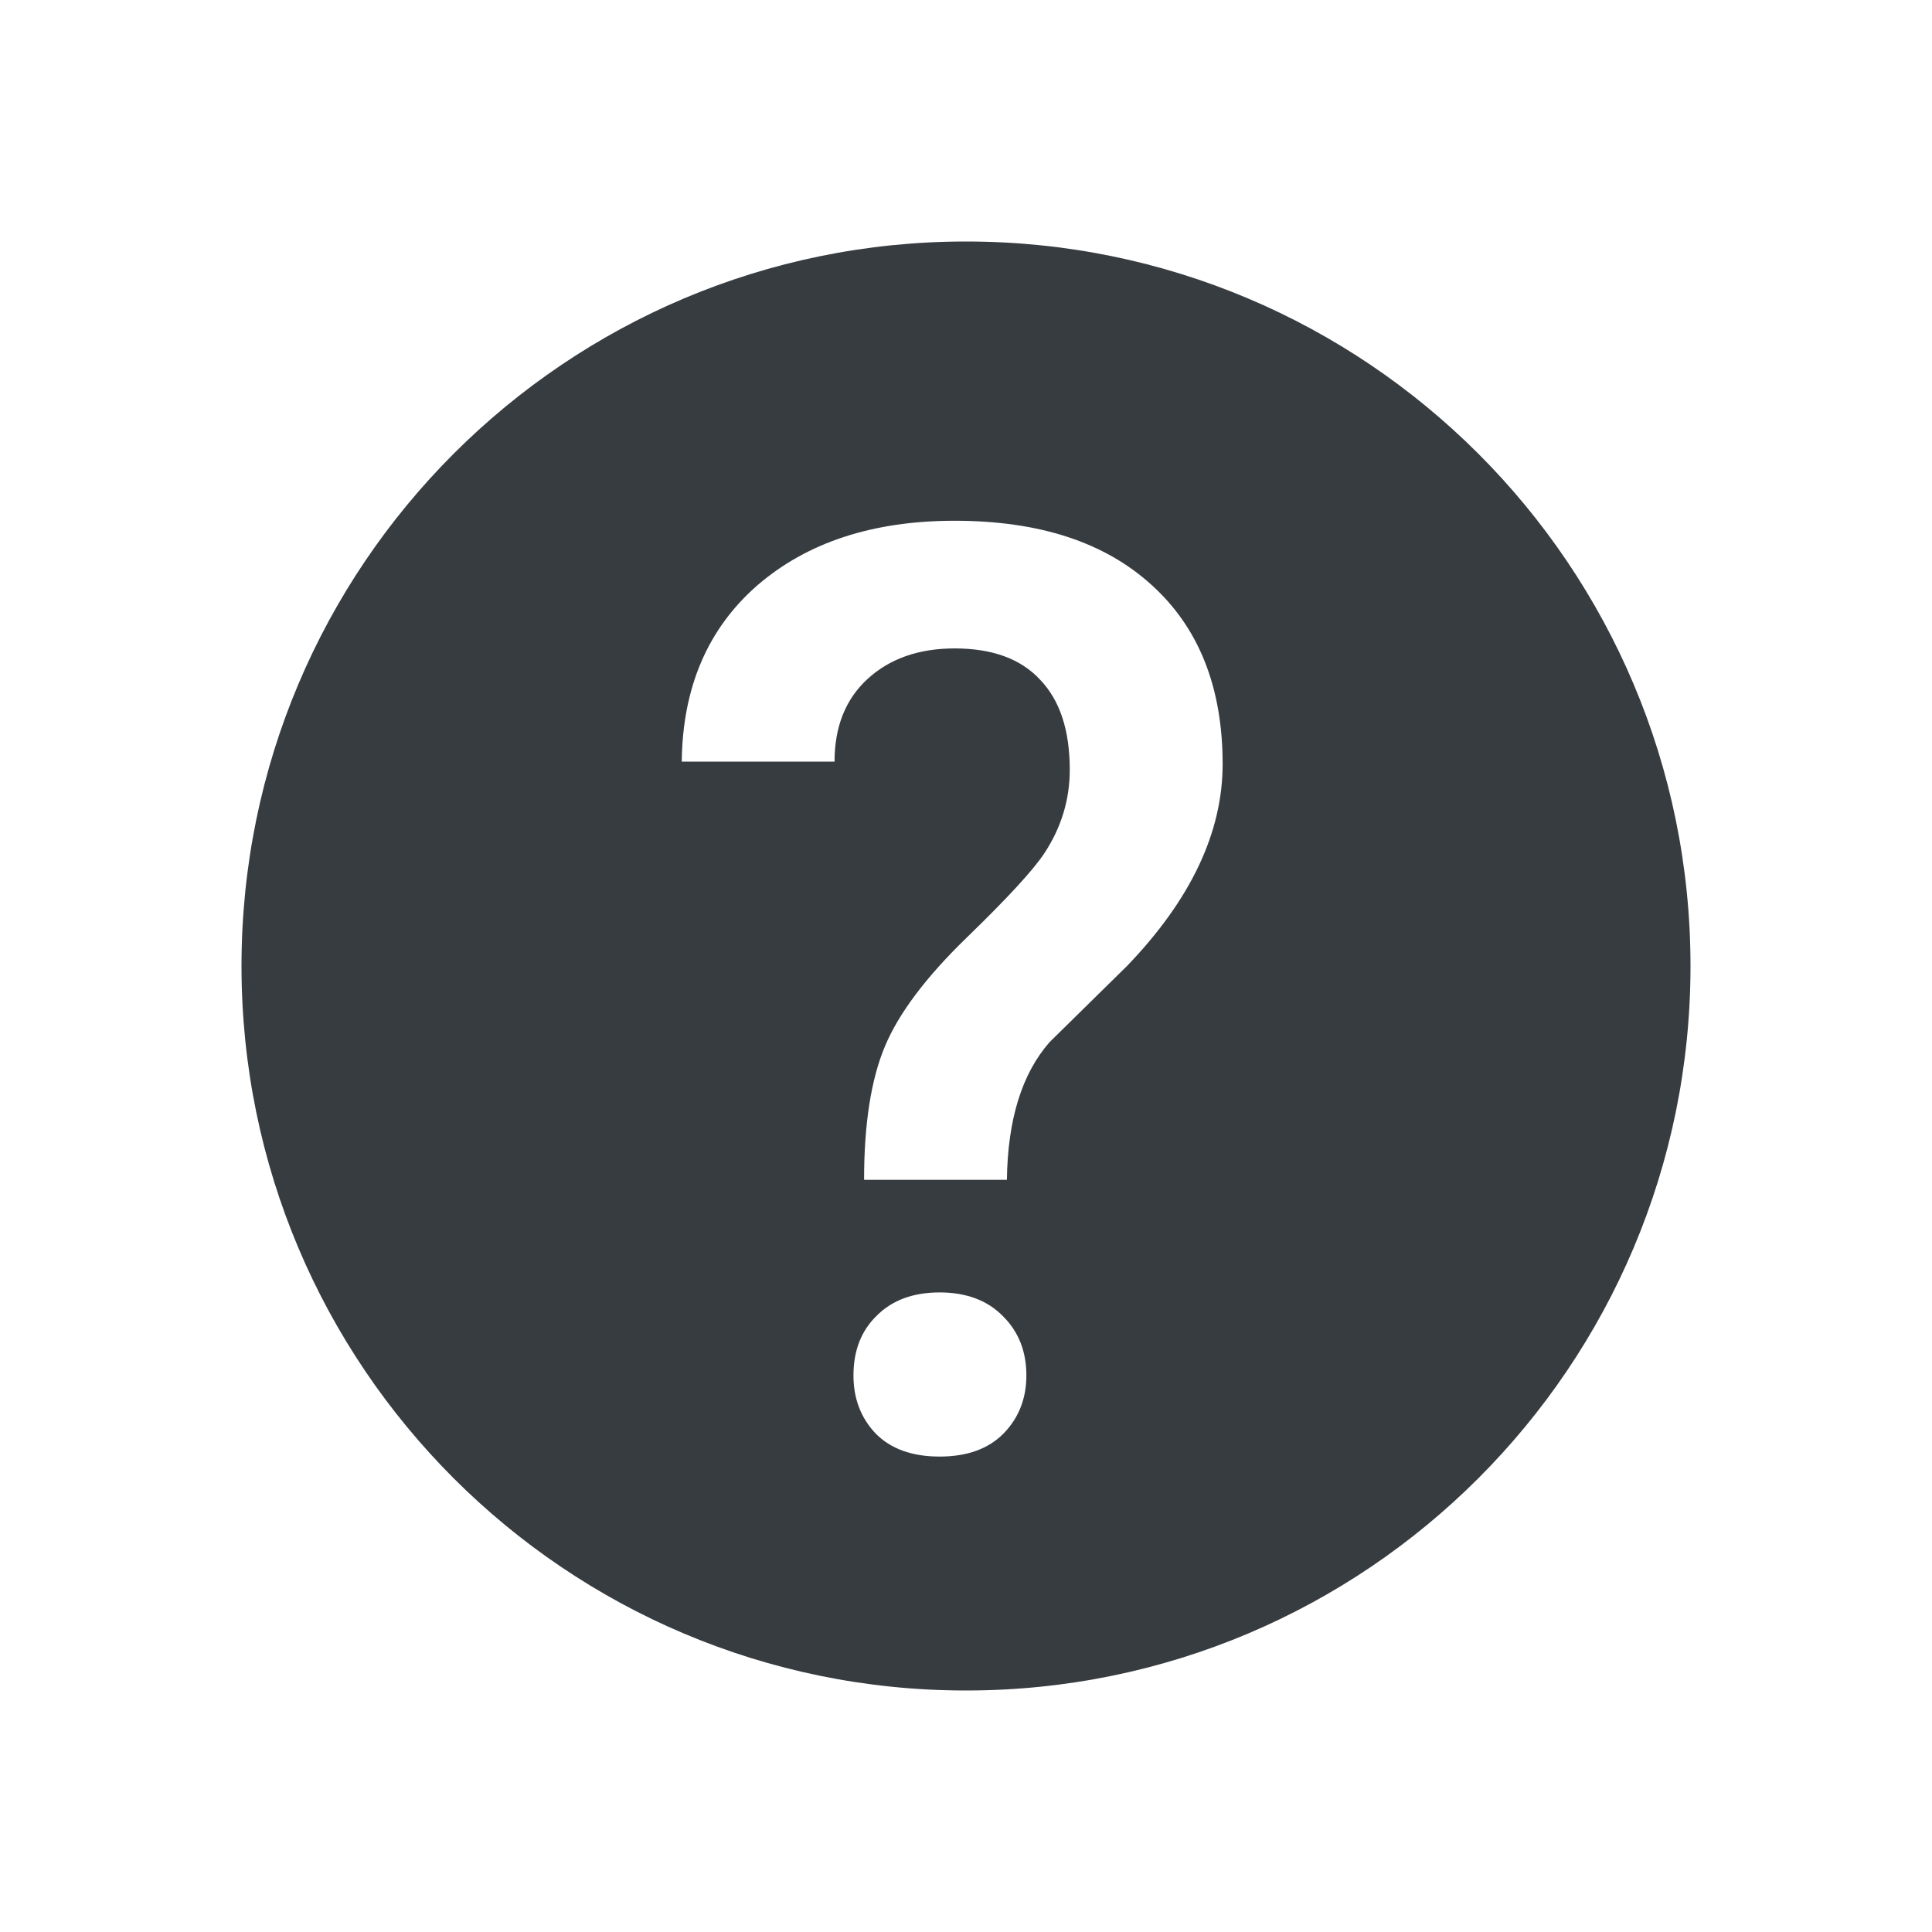
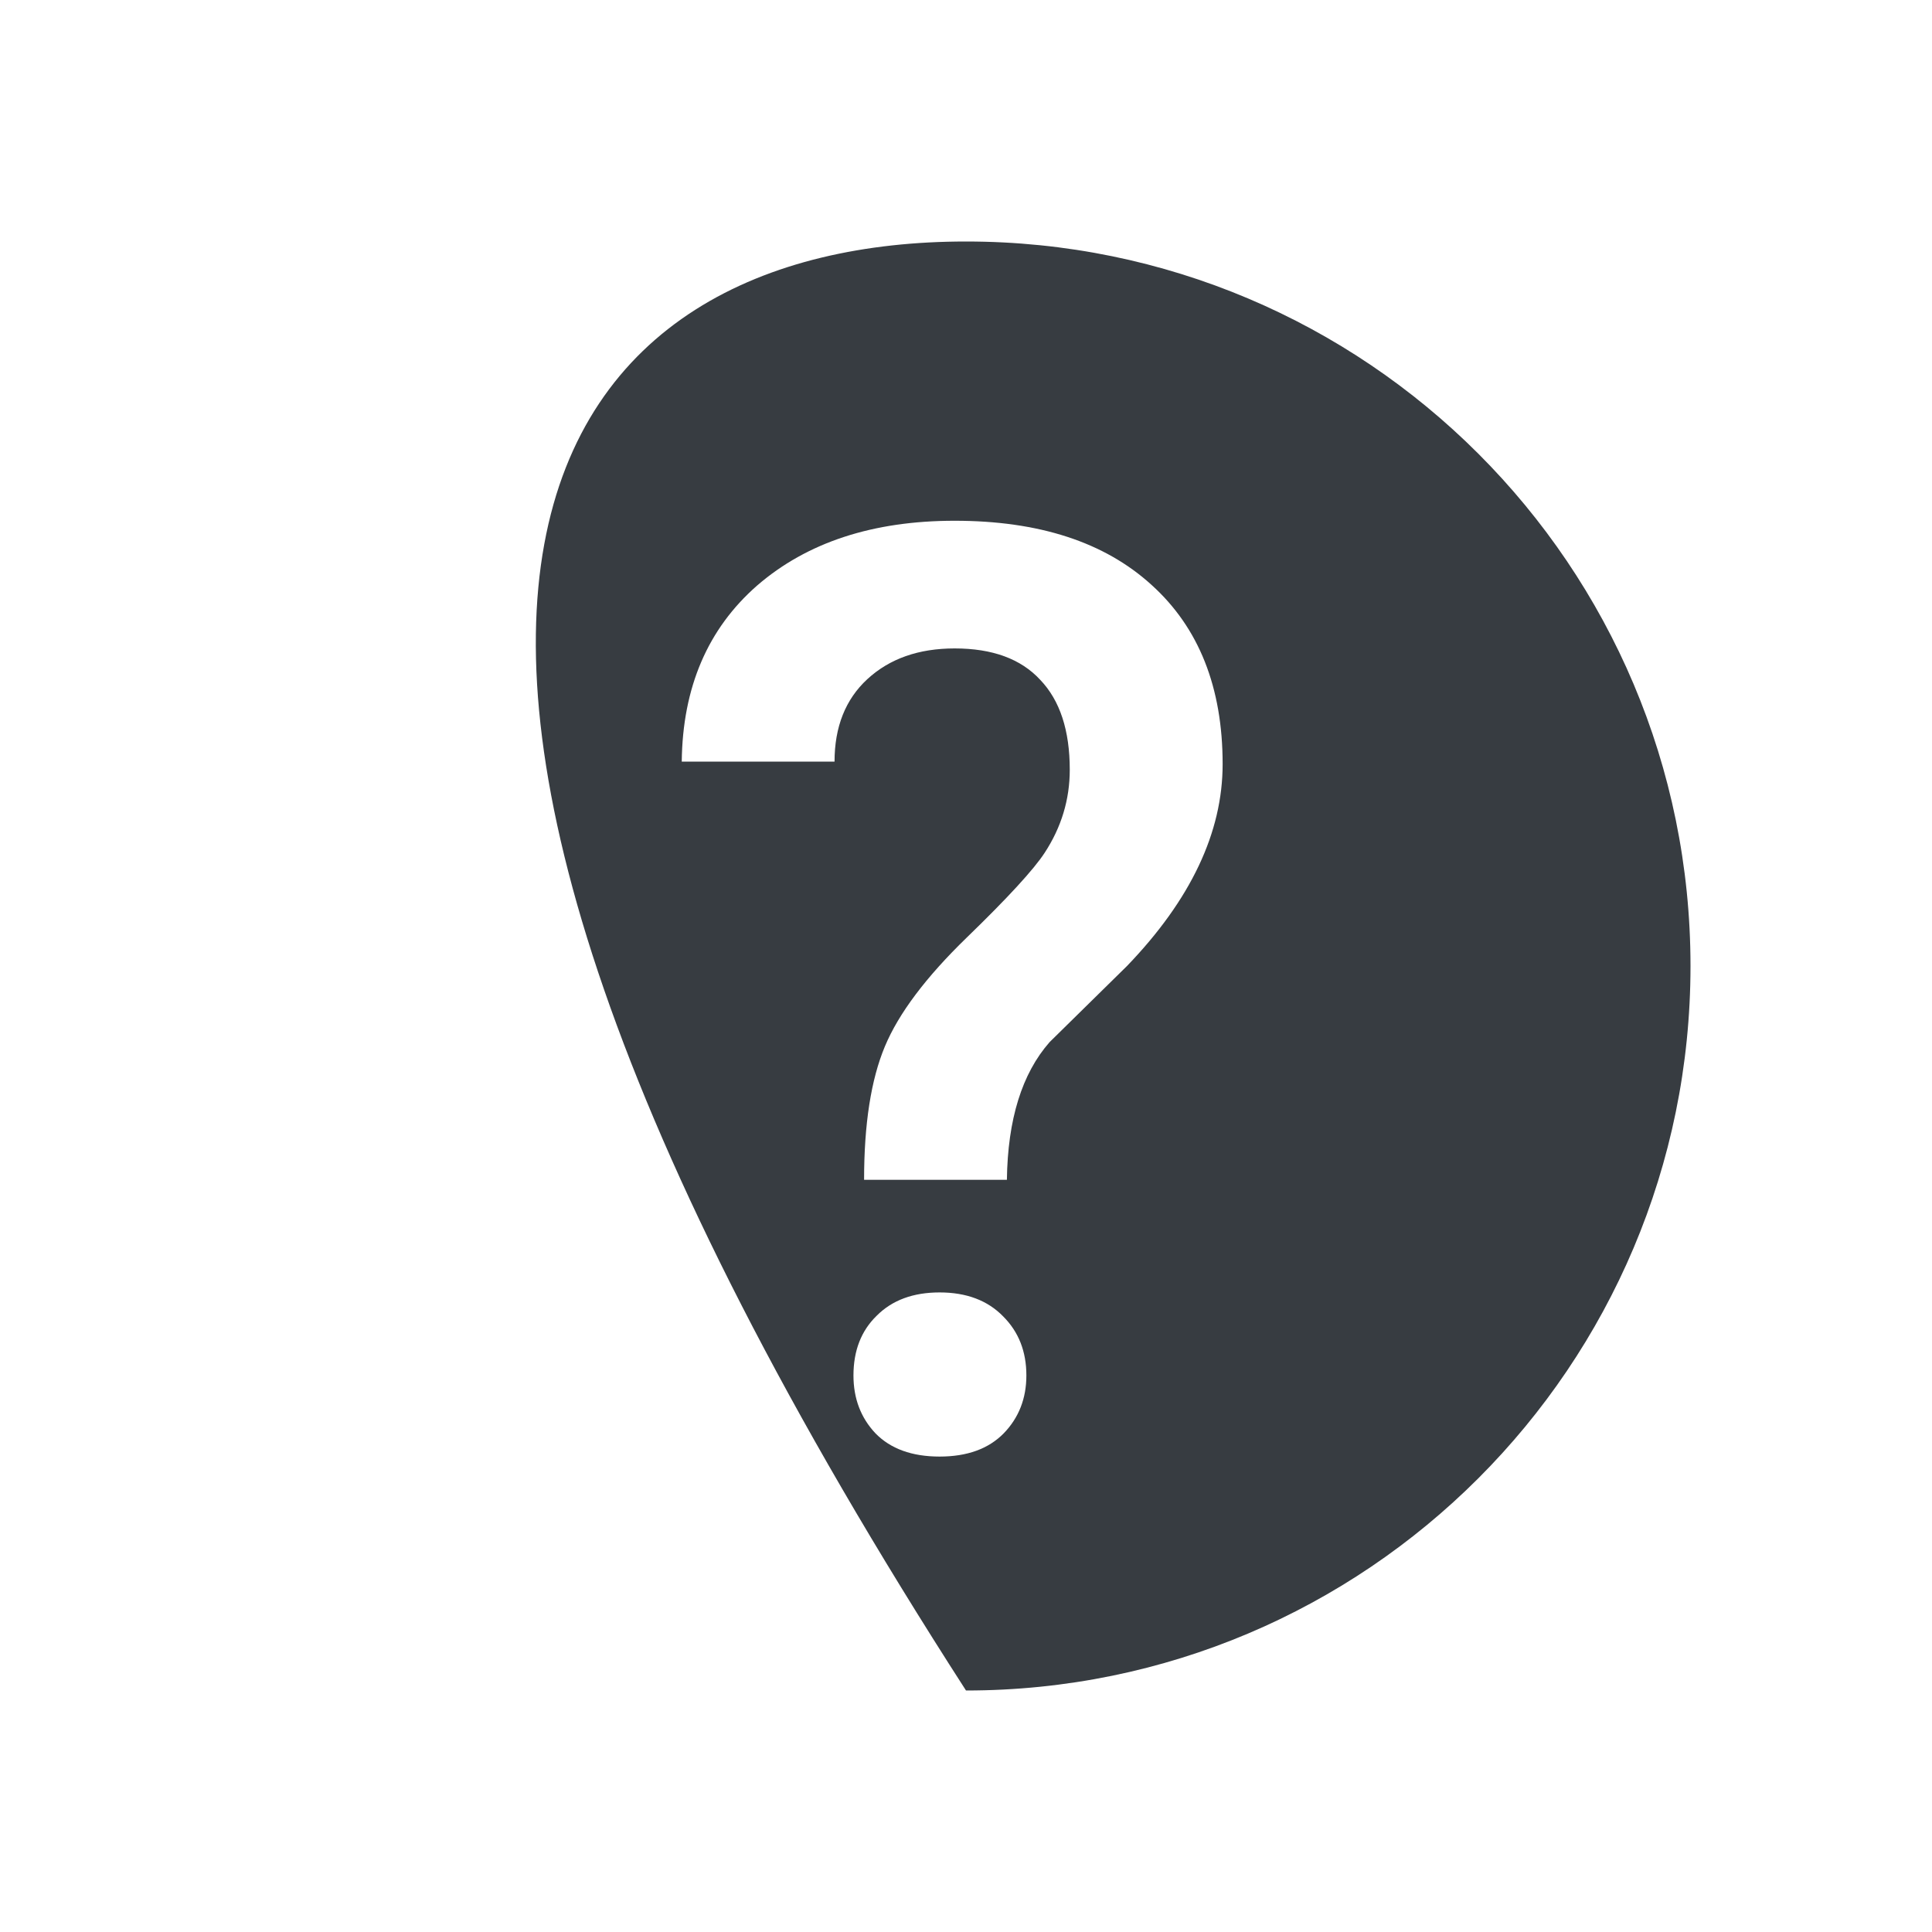
<svg xmlns="http://www.w3.org/2000/svg" viewBox="0 0 24 24" fill="none">
-   <path fill-rule="evenodd" clip-rule="evenodd" d="M21 12C21 16.971 16.971 21 12 21C7.029 21 3 16.971 3 12C3 7.029 7.029 3 12 3C16.971 3 21 7.029 21 12ZM10.992 13C10.82 13.412 10.734 13.963 10.734 14.656H12.508C12.518 13.906 12.695 13.336 13.039 12.945L14 12C14.792 11.177 15.188 10.341 15.188 9.492C15.188 8.539 14.893 7.797 14.305 7.266C13.721 6.734 12.906 6.469 11.859 6.469C10.844 6.469 10.026 6.737 9.406 7.273C8.792 7.81 8.479 8.539 8.469 9.461H10.367C10.367 9.029 10.503 8.688 10.773 8.438C11.05 8.182 11.412 8.055 11.859 8.055C12.328 8.055 12.682 8.185 12.922 8.445C13.167 8.701 13.289 9.073 13.289 9.562C13.289 9.932 13.185 10.276 12.977 10.594C12.841 10.802 12.518 11.154 12.008 11.648C11.503 12.138 11.164 12.588 10.992 13ZM10.891 16.344C10.698 16.531 10.602 16.779 10.602 17.086C10.602 17.372 10.693 17.612 10.875 17.805C11.062 17.997 11.328 18.094 11.672 18.094C12.016 18.094 12.281 17.997 12.469 17.805C12.656 17.612 12.75 17.372 12.75 17.086C12.75 16.789 12.654 16.544 12.461 16.352C12.268 16.154 12.005 16.055 11.672 16.055C11.344 16.055 11.083 16.151 10.891 16.344Z" fill="#373C41" />
+   <path fill-rule="evenodd" clip-rule="evenodd" d="M21 12C21 16.971 16.971 21 12 21C3 7.029 7.029 3 12 3C16.971 3 21 7.029 21 12ZM10.992 13C10.82 13.412 10.734 13.963 10.734 14.656H12.508C12.518 13.906 12.695 13.336 13.039 12.945L14 12C14.792 11.177 15.188 10.341 15.188 9.492C15.188 8.539 14.893 7.797 14.305 7.266C13.721 6.734 12.906 6.469 11.859 6.469C10.844 6.469 10.026 6.737 9.406 7.273C8.792 7.81 8.479 8.539 8.469 9.461H10.367C10.367 9.029 10.503 8.688 10.773 8.438C11.05 8.182 11.412 8.055 11.859 8.055C12.328 8.055 12.682 8.185 12.922 8.445C13.167 8.701 13.289 9.073 13.289 9.562C13.289 9.932 13.185 10.276 12.977 10.594C12.841 10.802 12.518 11.154 12.008 11.648C11.503 12.138 11.164 12.588 10.992 13ZM10.891 16.344C10.698 16.531 10.602 16.779 10.602 17.086C10.602 17.372 10.693 17.612 10.875 17.805C11.062 17.997 11.328 18.094 11.672 18.094C12.016 18.094 12.281 17.997 12.469 17.805C12.656 17.612 12.75 17.372 12.75 17.086C12.75 16.789 12.654 16.544 12.461 16.352C12.268 16.154 12.005 16.055 11.672 16.055C11.344 16.055 11.083 16.151 10.891 16.344Z" fill="#373C41" />
</svg>